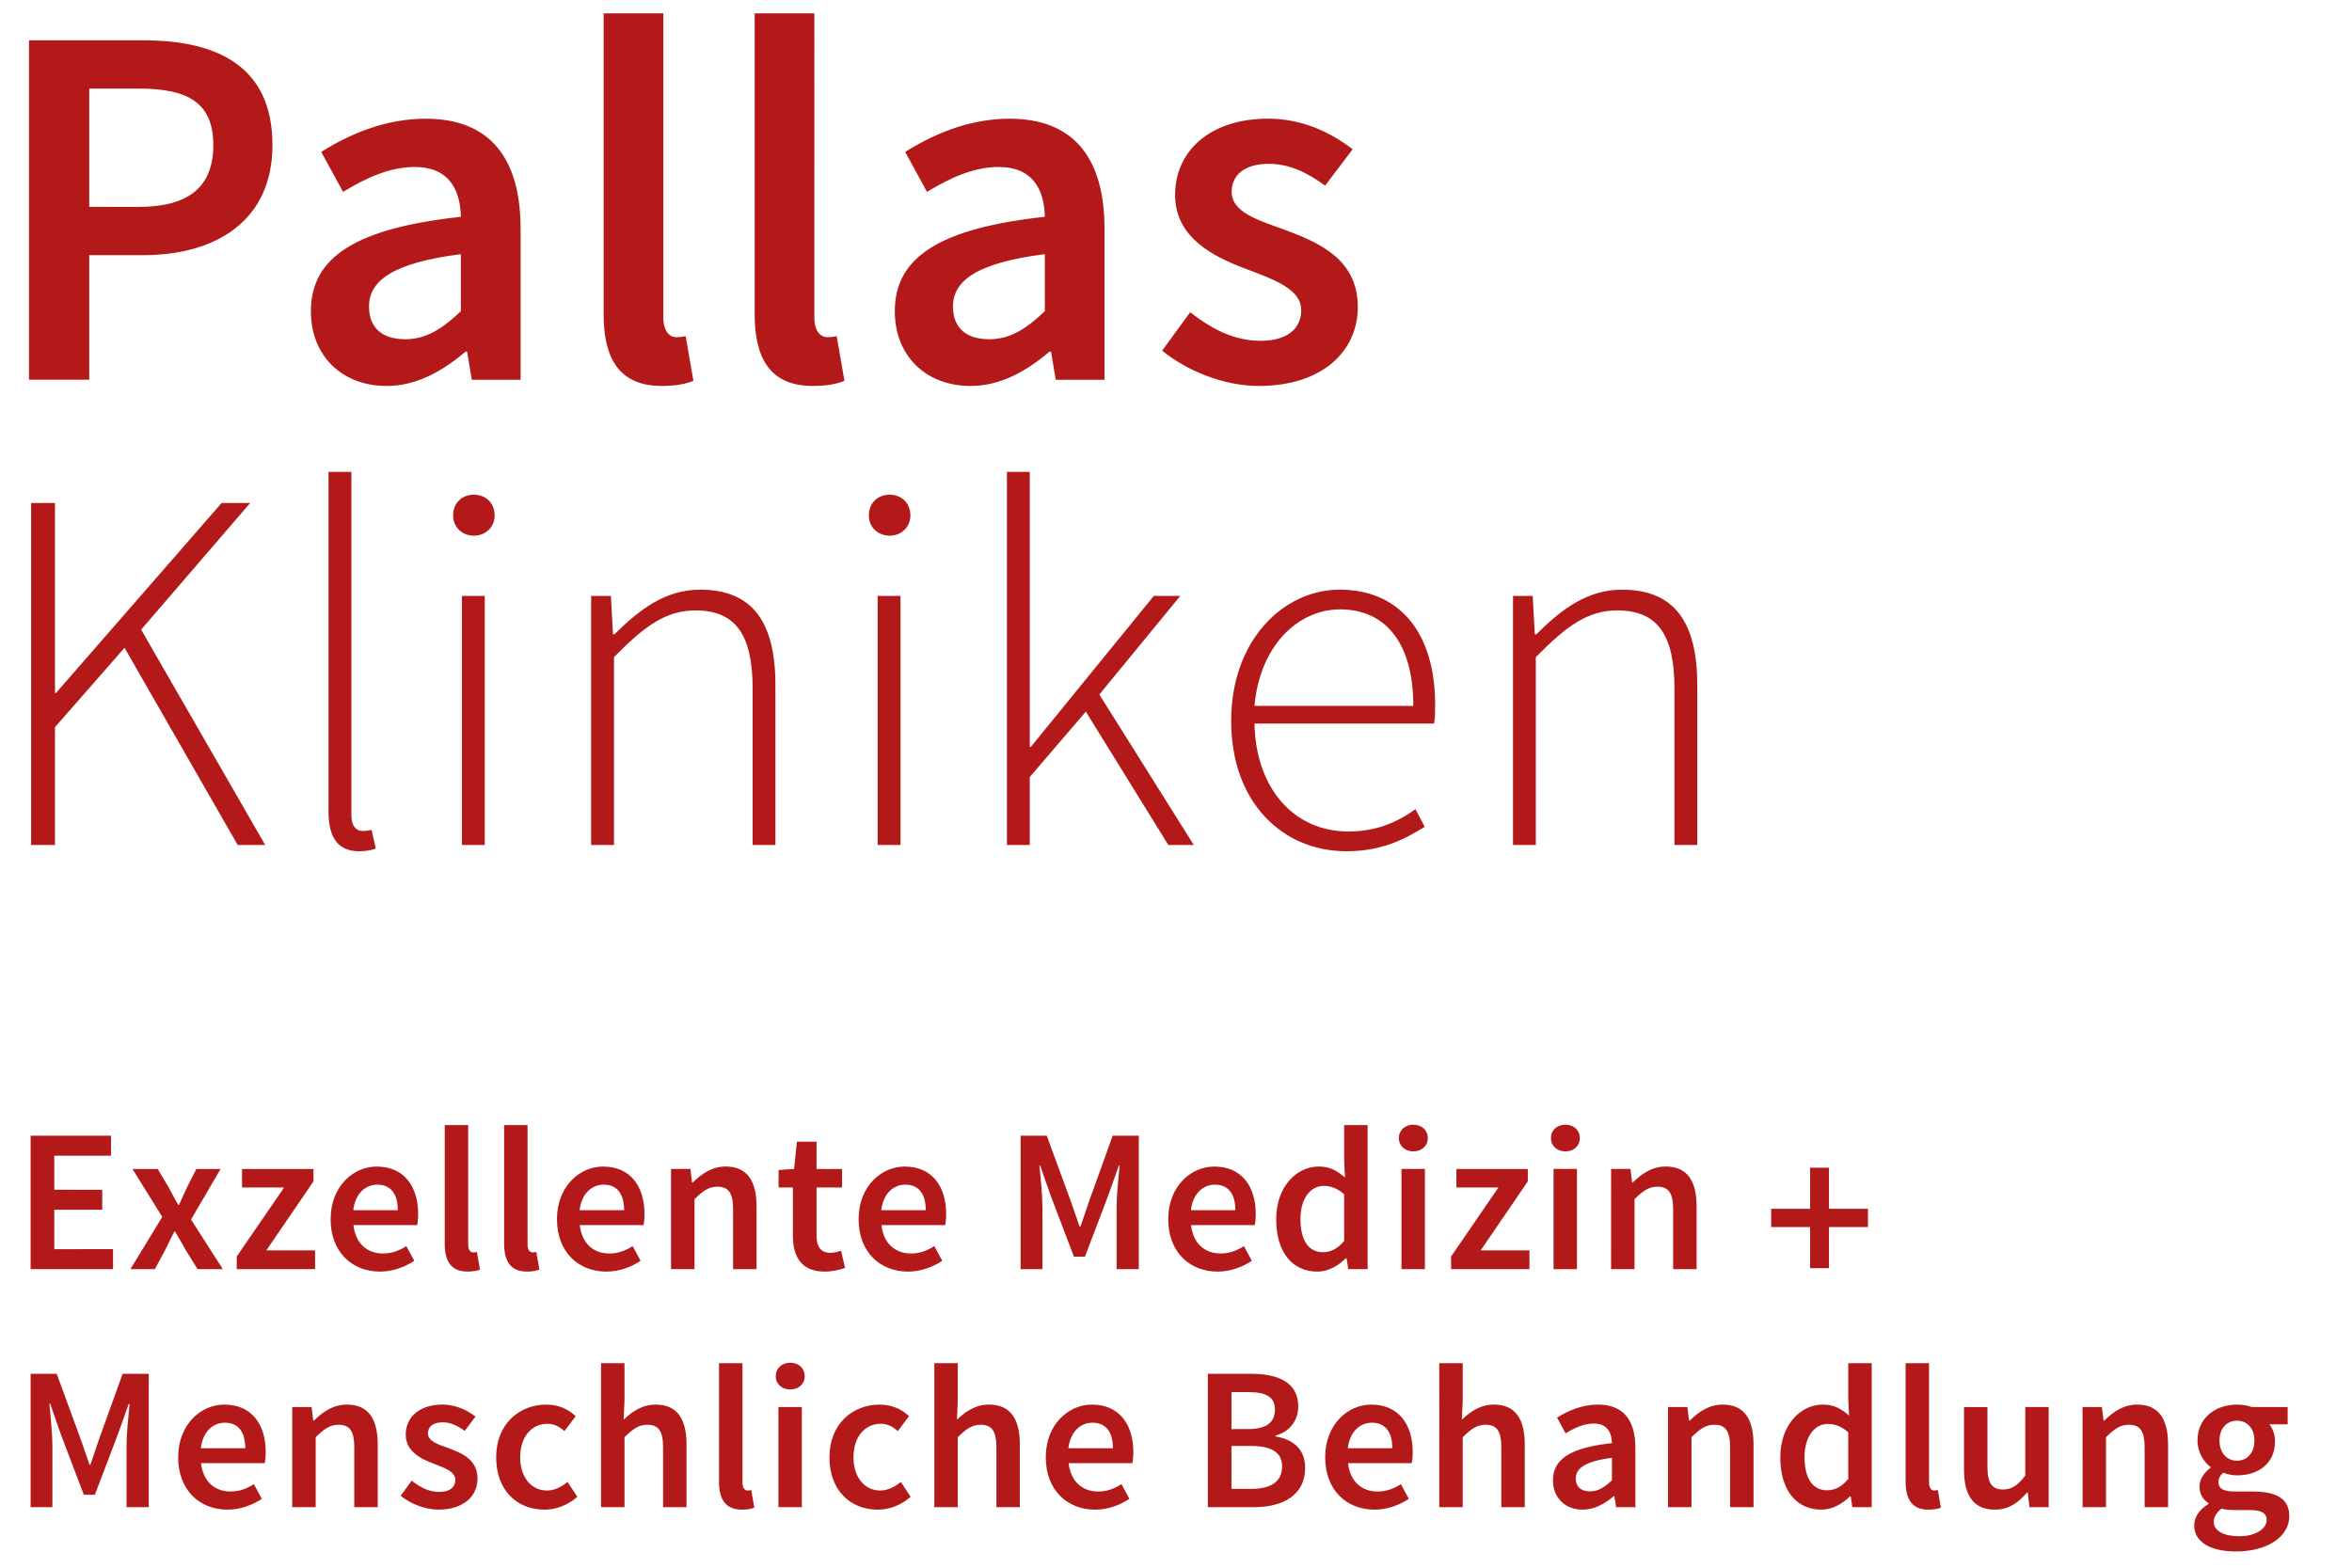
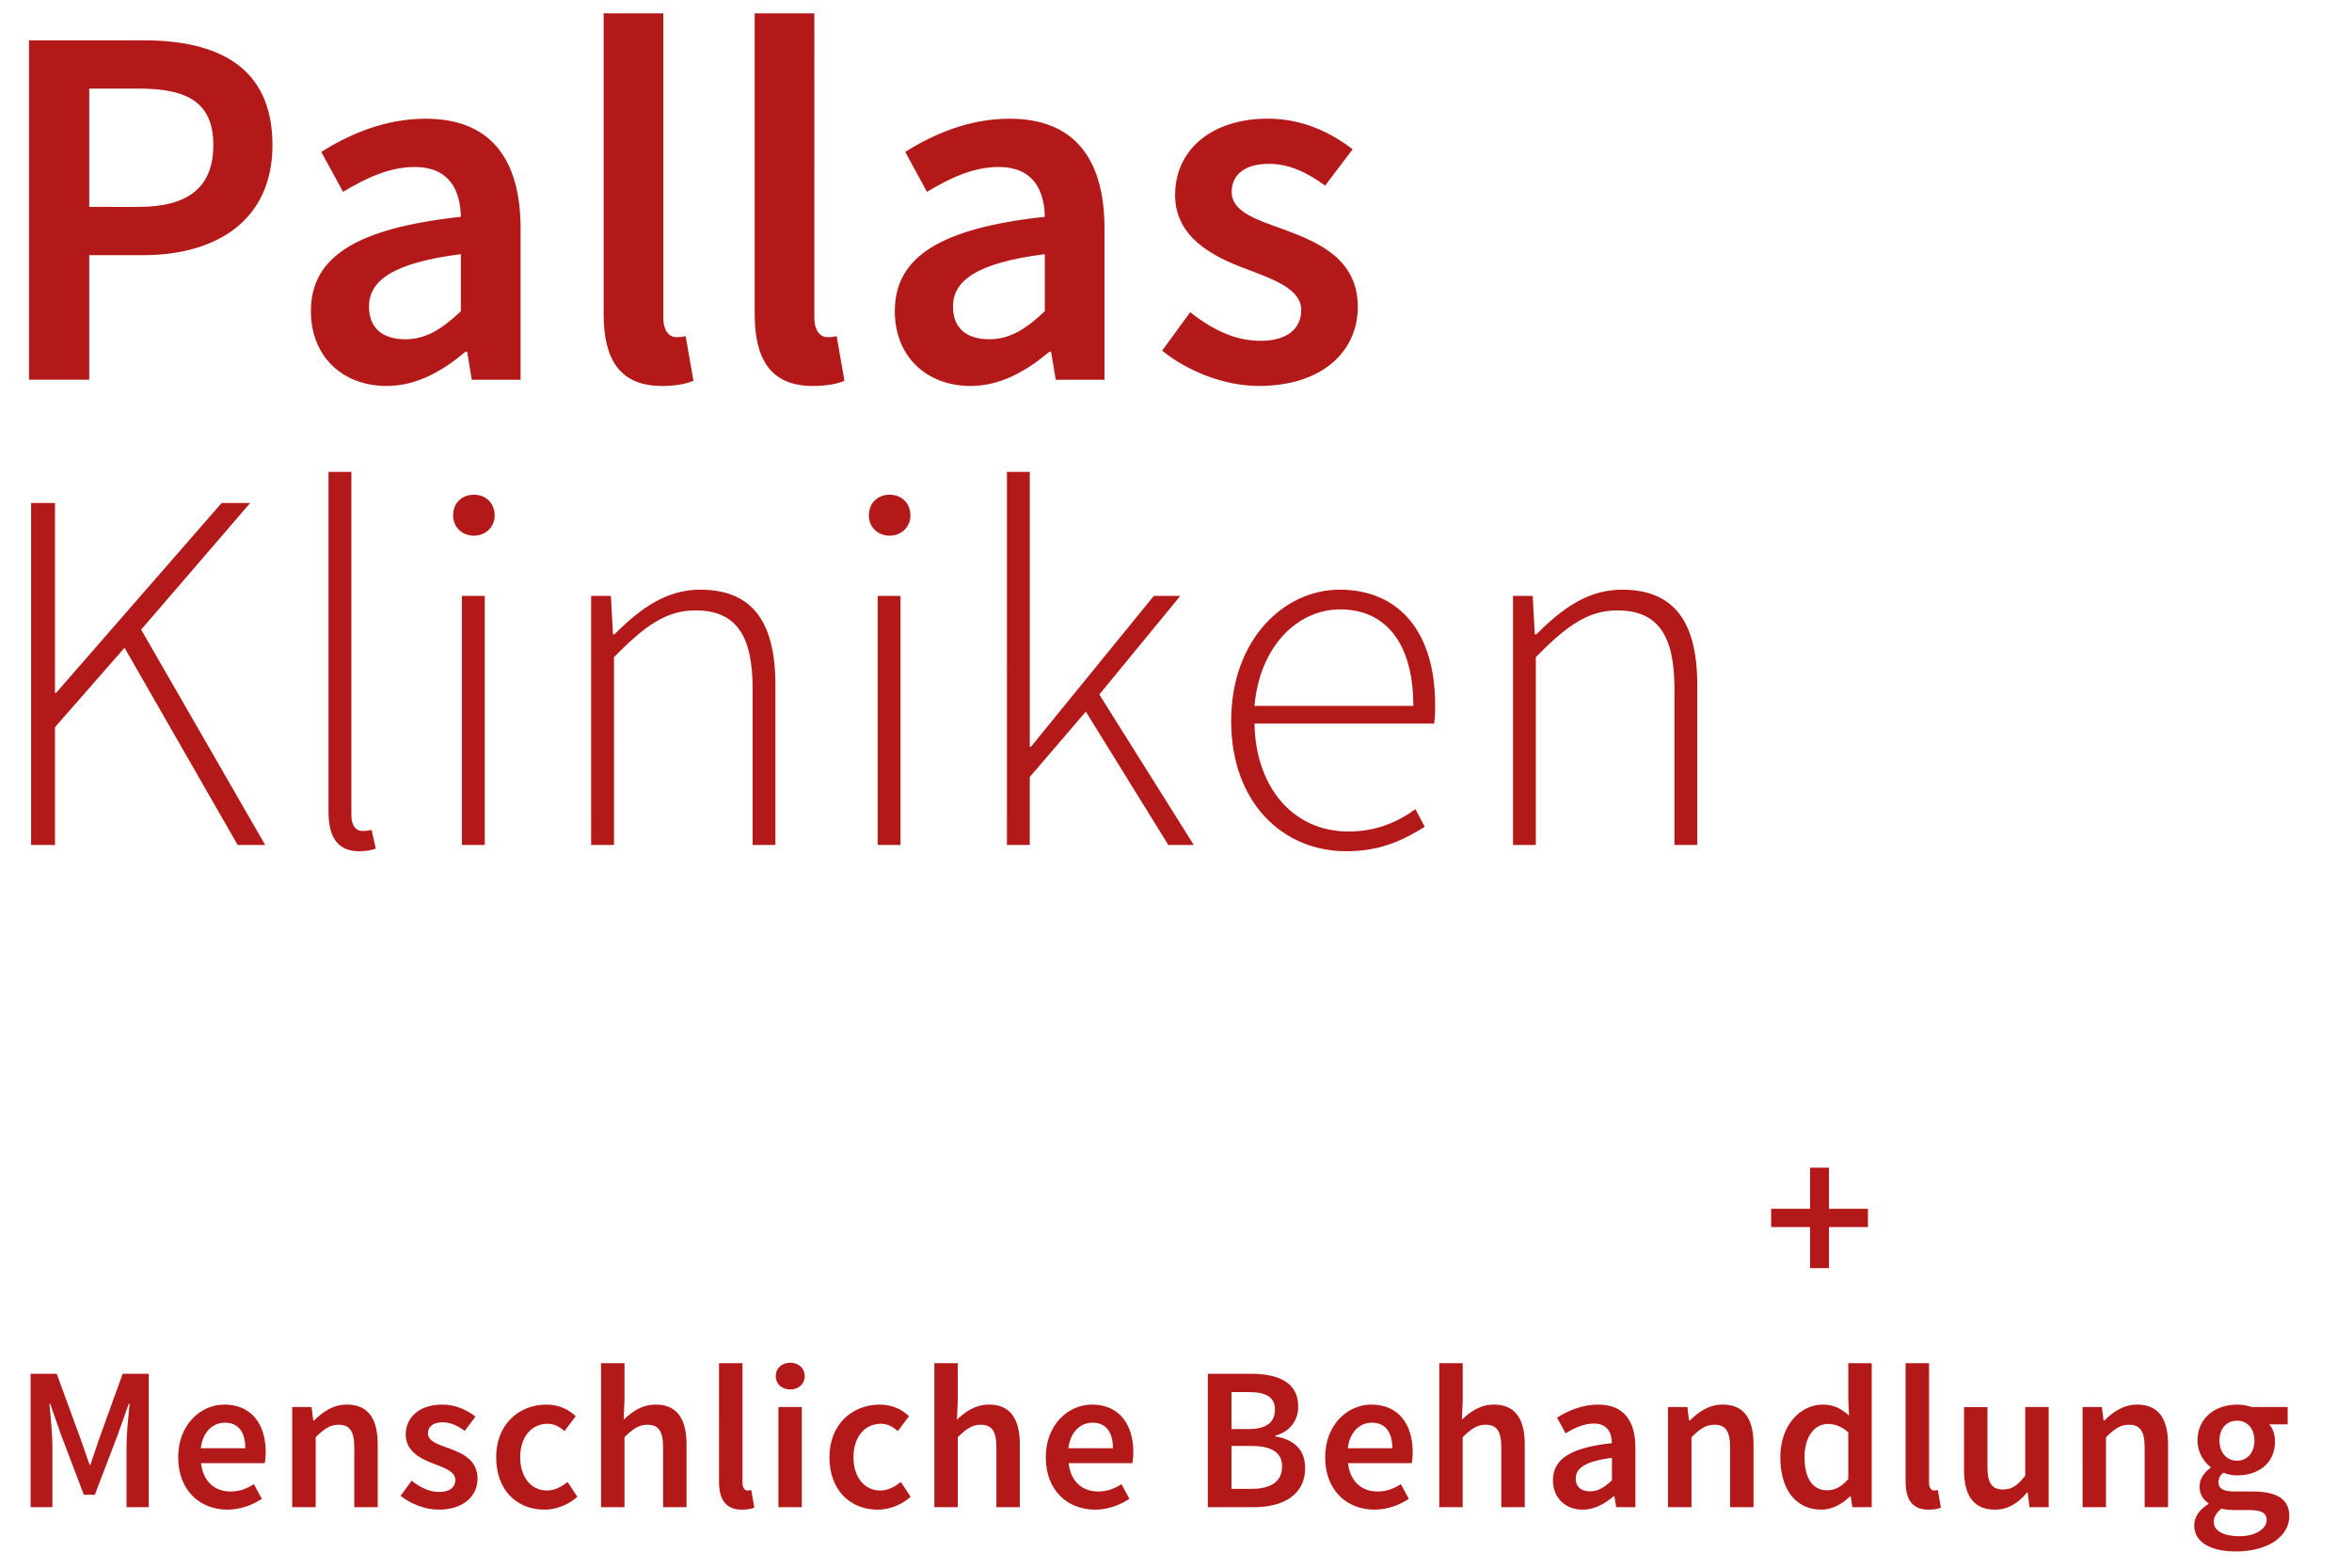
<svg xmlns="http://www.w3.org/2000/svg" version="1.1" id="Ebene_1" x="0px" y="0px" viewBox="0 0 150 100" style="enable-background:new 0 0 150 100;" xml:space="preserve">
  <style type="text/css">
	.st0{fill:#B41919;}
</style>
  <path class="st0" d="M1.984,53.901h1.523v-7.515l4.435-5.065l7.217,12.58h1.754L9.002,40.163l6.952-8.077h-1.821L3.573,44.201H3.507  V32.086H1.984V53.901 M20.951,51.782c0,1.721,0.663,2.517,1.954,2.517c0.464,0,0.761-0.067,1.059-0.166L23.7,52.94  c-0.331,0.066-0.464,0.066-0.595,0.066c-0.399,0-0.696-0.331-0.696-1.026V30.099h-1.457V51.782 M30.221,34.171  c0.728,0,1.325-0.529,1.325-1.29c0-0.828-0.597-1.325-1.325-1.325c-0.728,0-1.324,0.497-1.324,1.325  C28.897,33.642,29.493,34.171,30.221,34.171 M29.459,53.901h1.457v-15.89h-1.457V53.901z M37.701,53.901h1.457V41.917  c1.954-1.985,3.31-2.98,5.197-2.98c2.582,0,3.643,1.589,3.643,4.966v9.998h1.455V43.704c0-4.104-1.523-6.09-4.8-6.09  c-2.185,0-3.839,1.225-5.462,2.847h-0.098l-0.133-2.449h-1.259V53.901 M56.737,34.171c0.727,0,1.324-0.529,1.324-1.29  c0-0.828-0.597-1.325-1.324-1.325c-0.73,0-1.325,0.497-1.325,1.325C55.412,33.642,56.007,34.171,56.737,34.171 M55.974,53.901h1.457  v-15.89h-1.457V53.901z M64.217,53.901h1.457v-4.338l3.575-4.17l5.263,8.508h1.624l-6.025-9.6l5.164-6.29h-1.689l-7.845,9.633  h-0.066V30.099h-1.457V53.901 M78.518,45.989c0,5.197,3.277,8.31,7.348,8.31c2.319,0,3.741-0.796,4.999-1.556l-0.595-1.126  c-1.192,0.86-2.55,1.423-4.271,1.423c-3.575,0-5.926-2.88-5.992-6.885h11.454c0.066-0.397,0.066-0.795,0.066-1.192  c0-4.667-2.318-7.349-6.09-7.349C81.895,37.614,78.518,40.791,78.518,45.989 M80.006,45.029c0.332-3.807,2.748-6.157,5.463-6.157  c2.847,0,4.666,2.085,4.666,6.157H80.006 M96.493,53.901h1.455V41.917c1.954-1.985,3.31-2.98,5.197-2.98  c2.582,0,3.643,1.589,3.643,4.966v9.998h1.457V43.704c0-4.104-1.523-6.09-4.8-6.09c-2.186,0-3.841,1.225-5.463,2.847h-0.1  l-0.132-2.449h-1.257V53.901" />
  <path class="st0" d="M1.85,24.222h3.841v-7.946h3.443c4.667,0,8.242-2.218,8.242-7.018c0-5.031-3.508-6.686-8.242-6.686H1.85V24.222  z M5.691,13.199V5.65h3.146c3.144,0,4.767,0.894,4.767,3.608c0,2.65-1.556,3.94-4.767,3.94H5.691z M19.827,19.853  c0,2.847,1.987,4.767,4.833,4.767c1.92,0,3.575-0.961,5.031-2.186h0.1l0.298,1.789h3.112v-9.633c0-4.536-1.987-7.018-6.059-7.018  c-2.582,0-4.867,0.993-6.654,2.118l1.39,2.549c1.425-0.86,2.946-1.588,4.569-1.588c2.185,0,2.913,1.457,2.945,3.178  C22.74,14.556,19.827,16.376,19.827,19.853 M23.534,19.554c0-1.621,1.457-2.78,5.858-3.342v3.641  c-1.191,1.126-2.217,1.787-3.542,1.787C24.494,21.64,23.534,21.011,23.534,19.554 M38.497,20.051c0,2.813,0.994,4.569,3.708,4.569  c0.894,0,1.555-0.133,2.019-0.331l-0.496-2.848c-0.299,0.067-0.431,0.067-0.597,0.067c-0.396,0-0.828-0.331-0.828-1.257V0.85h-3.806  V20.051z M48.13,20.051c0,2.813,0.993,4.569,3.706,4.569c0.894,0,1.556-0.133,2.02-0.331l-0.497-2.848  c-0.298,0.067-0.429,0.067-0.595,0.067c-0.397,0-0.828-0.331-0.828-1.257V0.85H48.13V20.051z M57.067,19.853  c0,2.847,1.985,4.767,4.833,4.767c1.92,0,3.575-0.961,5.031-2.186h0.1l0.299,1.789h3.11v-9.633c0-4.536-1.985-7.018-6.057-7.018  c-2.582,0-4.865,0.993-6.653,2.118l1.389,2.549c1.423-0.86,2.946-1.588,4.569-1.588c2.185,0,2.913,1.457,2.946,3.178  C59.98,14.556,57.067,16.376,57.067,19.853 M60.776,19.554c0-1.621,1.455-2.78,5.858-3.342v3.641  c-1.192,1.126-2.218,1.787-3.542,1.787C61.734,21.64,60.776,21.011,60.776,19.554 M74.116,22.368  c1.589,1.29,3.939,2.251,6.157,2.251c4.105,0,6.322-2.251,6.322-5.033c0-3.045-2.449-4.104-4.667-4.932  c-1.754-0.63-3.377-1.126-3.377-2.417c0-1.026,0.761-1.787,2.383-1.787c1.292,0,2.451,0.563,3.576,1.391l1.754-2.318  c-1.324-1.026-3.144-1.954-5.395-1.954c-3.641,0-5.926,2.02-5.926,4.867c0,2.715,2.416,3.939,4.569,4.734  c1.721,0.662,3.475,1.259,3.475,2.615c0,1.126-0.828,1.954-2.582,1.954c-1.655,0-3.046-0.696-4.501-1.821L74.116,22.368z" />
  <path class="st0" d="M1.952,96.141h1.39v-3.89c0-0.793-0.116-1.927-0.194-2.708H3.2l0.677,1.941l1.47,3.864H6.05l1.472-3.864  l0.691-1.941h0.051C8.187,90.323,8.07,91.457,8.07,92.25v3.89h1.416V87.63H7.823l-1.512,4.191l-0.546,1.614H5.713l-0.561-1.614  L3.616,87.63H1.952V96.141 M11.363,92.954c0,2.109,1.378,3.344,3.15,3.344c0.807,0,1.576-0.287,2.185-0.69l-0.507-0.936  c-0.468,0.299-0.937,0.469-1.483,0.469c-1.029,0-1.758-0.652-1.888-1.811h4.061c0.039-0.156,0.065-0.415,0.065-0.702  c0-1.785-0.91-3.032-2.642-3.032C12.805,89.596,11.363,90.87,11.363,92.954 M12.805,92.382c0.13-1.069,0.782-1.63,1.537-1.63  c0.874,0,1.301,0.613,1.301,1.63H12.805 M18.638,96.141h1.495v-4.464c0.534-0.521,0.899-0.795,1.459-0.795  c0.703,0,1.002,0.392,1.002,1.445v3.813h1.495v-4.008c0-1.614-0.598-2.536-1.965-2.536c-0.872,0-1.523,0.454-2.096,1.014h-0.051  l-0.105-0.857h-1.235V96.141 M25.55,95.414c0.626,0.507,1.548,0.883,2.42,0.883c1.614,0,2.485-0.883,2.485-1.977  c0-1.196-0.961-1.614-1.833-1.94c-0.689-0.246-1.329-0.443-1.329-0.951c0-0.403,0.299-0.703,0.937-0.703  c0.508,0,0.964,0.223,1.407,0.548l0.688-0.911c-0.519-0.403-1.235-0.767-2.12-0.767c-1.433,0-2.33,0.792-2.33,1.911  c0,1.069,0.95,1.551,1.796,1.864c0.677,0.26,1.368,0.494,1.368,1.029c0,0.442-0.327,0.768-1.016,0.768  c-0.651,0-1.198-0.274-1.769-0.717L25.55,95.414 M31.643,92.954c0,2.122,1.339,3.344,3.082,3.344c0.73,0,1.498-0.287,2.096-0.82  l-0.626-0.948c-0.35,0.285-0.793,0.547-1.314,0.547c-1.002,0-1.706-0.847-1.706-2.122c0-1.289,0.716-2.135,1.744-2.135  c0.404,0,0.742,0.167,1.08,0.468l0.716-0.95c-0.429-0.417-1.054-0.741-1.873-0.741C33.137,89.596,31.643,90.819,31.643,92.954   M38.332,96.141h1.495v-4.464c0.536-0.521,0.899-0.795,1.459-0.795c0.703,0,1.002,0.392,1.002,1.445v3.813h1.495v-4.008  c0-1.614-0.598-2.536-1.963-2.536c-0.872,0-1.511,0.454-2.046,0.962l0.053-1.235v-2.369h-1.495V96.141 M45.855,94.502  c0,1.106,0.392,1.796,1.457,1.796c0.352,0,0.612-0.051,0.795-0.13l-0.195-1.117l-0.235,0.026c-0.155,0-0.325-0.13-0.325-0.494  v-7.627h-1.495V94.502 M50.398,88.631c0.533,0,0.922-0.35,0.922-0.845c0-0.508-0.389-0.86-0.922-0.86  c-0.534,0-0.923,0.352-0.923,0.86C49.474,88.281,49.863,88.631,50.398,88.631 M49.643,96.141h1.495v-6.388h-1.495V96.141z   M52.898,92.954c0,2.122,1.339,3.344,3.083,3.344c0.728,0,1.497-0.287,2.095-0.82l-0.624-0.948  c-0.352,0.285-0.795,0.547-1.315,0.547c-1.002,0-1.706-0.847-1.706-2.122c0-1.289,0.716-2.135,1.746-2.135  c0.403,0,0.741,0.167,1.08,0.468l0.716-0.95c-0.429-0.417-1.055-0.741-1.875-0.741C54.393,89.596,52.898,90.819,52.898,92.954   M59.588,96.141h1.495v-4.464c0.534-0.521,0.899-0.795,1.458-0.795c0.703,0,1.004,0.392,1.004,1.445v3.813h1.495v-4.008  c0-1.614-0.598-2.536-1.965-2.536c-0.872,0-1.511,0.454-2.045,0.962l0.053-1.235v-2.369h-1.495V96.141 M66.695,92.954  c0,2.109,1.378,3.344,3.15,3.344c0.807,0,1.574-0.287,2.185-0.69l-0.507-0.936c-0.467,0.299-0.937,0.469-1.483,0.469  c-1.029,0-1.758-0.652-1.888-1.811h4.061c0.039-0.156,0.065-0.415,0.065-0.702c0-1.785-0.91-3.032-2.642-3.032  C68.137,89.596,66.695,90.87,66.695,92.954 M68.137,92.382c0.13-1.069,0.782-1.63,1.537-1.63c0.874,0,1.303,0.613,1.303,1.63H68.137   M77.029,96.141h2.941c1.876,0,3.266-0.793,3.266-2.496c0-1.148-0.676-1.811-1.898-2.019v-0.053c0.989-0.26,1.457-1.041,1.457-1.848  c0-1.562-1.288-2.095-3.046-2.095h-2.719V96.141 M78.538,91.158V88.8h1.106c1.108,0,1.667,0.325,1.667,1.108  c0,0.795-0.507,1.25-1.693,1.25H78.538 M78.538,94.972v-2.736h1.275c1.277,0,1.954,0.417,1.954,1.303  c0,0.964-0.702,1.433-1.954,1.433H78.538 M84.513,92.954c0,2.109,1.378,3.344,3.148,3.344c0.809,0,1.577-0.287,2.188-0.69  l-0.508-0.936c-0.468,0.299-0.936,0.469-1.484,0.469c-1.029,0-1.757-0.652-1.887-1.811h4.061c0.039-0.156,0.065-0.415,0.065-0.702  c0-1.785-0.91-3.032-2.642-3.032C85.956,89.596,84.513,90.87,84.513,92.954 M85.956,92.382c0.13-1.069,0.782-1.63,1.538-1.63  c0.871,0,1.301,0.613,1.301,1.63H85.956 M91.789,96.141h1.495v-4.464c0.534-0.521,0.899-0.795,1.458-0.795  c0.705,0,1.004,0.392,1.004,1.445v3.813h1.495v-4.008c0-1.614-0.598-2.536-1.963-2.536c-0.874,0-1.512,0.454-2.046,0.962  l0.053-1.235v-2.369h-1.495V96.141 M99.04,94.423c0,1.121,0.779,1.875,1.9,1.875c0.755,0,1.407-0.377,1.978-0.857h0.04l0.116,0.701  h1.223v-3.787c0-1.783-0.781-2.758-2.381-2.758c-1.016,0-1.913,0.389-2.615,0.831l0.544,1.002c0.559-0.338,1.16-0.624,1.797-0.624  c0.861,0,1.146,0.572,1.16,1.249C100.183,92.34,99.04,93.058,99.04,94.423 M100.495,94.308c0-0.638,0.575-1.094,2.307-1.315v1.432  c-0.469,0.443-0.874,0.705-1.394,0.705C100.873,95.129,100.495,94.88,100.495,94.308 M106.38,96.141h1.495v-4.464  c0.534-0.521,0.9-0.795,1.458-0.795c0.705,0,1.004,0.392,1.004,1.445v3.813h1.495v-4.008c0-1.614-0.598-2.536-1.965-2.536  c-0.872,0-1.523,0.454-2.096,1.014h-0.053l-0.104-0.857h-1.235V96.141 M113.54,92.954c0,2.11,1.026,3.344,2.628,3.344  c0.689,0,1.342-0.377,1.811-0.845h0.051l0.105,0.688h1.234v-9.186h-1.494v2.316l0.051,1.027c-0.494-0.431-0.951-0.702-1.679-0.702  C114.854,89.596,113.54,90.87,113.54,92.954 M115.086,92.941c0-1.342,0.665-2.11,1.484-2.11c0.429,0,0.861,0.143,1.304,0.533v2.982  c-0.431,0.494-0.849,0.717-1.343,0.717C115.608,95.064,115.086,94.32,115.086,92.941 M121.531,94.502  c0,1.106,0.39,1.796,1.457,1.796c0.35,0,0.611-0.051,0.793-0.13l-0.195-1.117l-0.233,0.026c-0.158,0-0.327-0.13-0.327-0.494v-7.627  h-1.495V94.502 M125.256,93.761c0,1.614,0.597,2.536,1.962,2.536c0.874,0,1.498-0.428,2.057-1.092h0.042l0.115,0.936h1.223v-6.388  h-1.494v4.374c-0.483,0.624-0.86,0.885-1.421,0.885c-0.691,0-0.99-0.39-0.99-1.445v-3.813h-1.494V93.761 M132.818,96.141h1.494  v-4.464c0.534-0.521,0.899-0.795,1.459-0.795c0.703,0,1.004,0.392,1.004,1.445v3.813h1.494v-4.008c0-1.614-0.597-2.536-1.965-2.536  c-0.872,0-1.523,0.454-2.098,1.014h-0.051l-0.104-0.857h-1.234V96.141 M141.184,97.08c0-0.3,0.155-0.587,0.496-0.847  c0.246,0.065,0.519,0.091,0.872,0.091h0.872c0.728,0,1.134,0.143,1.134,0.64c0,0.546-0.705,1.029-1.732,1.029  C141.81,97.992,141.184,97.653,141.184,97.08 M139.937,97.301c0,1.119,1.13,1.664,2.654,1.664c2.084,0,3.409-0.986,3.409-2.251  c0-1.106-0.804-1.573-2.34-1.573h-1.135c-0.781,0-1.041-0.222-1.041-0.587c0-0.287,0.118-0.443,0.312-0.612  c0.288,0.116,0.601,0.169,0.874,0.169c1.354,0,2.42-0.755,2.42-2.172c0-0.444-0.155-0.835-0.363-1.083h1.17v-1.103h-2.287  c-0.263-0.093-0.587-0.157-0.94-0.157c-1.342,0-2.523,0.818-2.523,2.29c0,0.755,0.402,1.368,0.831,1.692v0.053  c-0.366,0.259-0.701,0.688-0.701,1.184c0,0.521,0.245,0.86,0.57,1.069v0.05C140.261,96.297,139.937,96.767,139.937,97.301   M142.669,93.177c-0.624,0-1.12-0.471-1.12-1.29c0-0.807,0.496-1.264,1.12-1.264c0.626,0,1.108,0.469,1.108,1.264  C143.776,92.706,143.282,93.177,142.669,93.177" />
-   <path class="st0" d="M1.952,80.956h5.257v-1.274H3.46v-2.513h3.06v-1.275H3.46v-2.175h3.619v-1.274H1.952V80.956 M8.317,80.956  h1.562l0.677-1.263c0.181-0.389,0.377-0.767,0.559-1.131h0.053c0.22,0.364,0.442,0.755,0.649,1.131l0.781,1.263h1.614l-2.03-3.162  l1.886-3.227H12.52l-0.612,1.21c-0.156,0.352-0.338,0.73-0.494,1.08h-0.051c-0.195-0.35-0.404-0.728-0.586-1.08l-0.717-1.21H8.447  l1.901,3.058L8.317,80.956 M15.098,80.956h4.997v-1.195h-3.11l3.006-4.401v-0.793h-4.555v1.182h2.682l-3.02,4.401V80.956   M21.086,77.769c0,2.109,1.378,3.344,3.15,3.344c0.807,0,1.574-0.285,2.185-0.689l-0.507-0.937c-0.468,0.3-0.937,0.471-1.483,0.471  c-1.03,0-1.76-0.652-1.89-1.811h4.062c0.039-0.156,0.065-0.417,0.065-0.703c0-1.783-0.911-3.031-2.642-3.031  C22.529,74.411,21.086,75.683,21.086,77.769 M22.529,77.195c0.13-1.068,0.781-1.628,1.537-1.628c0.872,0,1.303,0.612,1.303,1.628  H22.529 M28.362,79.316c0,1.106,0.39,1.796,1.455,1.796c0.353,0,0.613-0.053,0.795-0.13l-0.195-1.119l-0.234,0.028  c-0.155,0-0.325-0.13-0.325-0.496v-7.627h-1.495V79.316 M32.15,79.316c0,1.106,0.39,1.796,1.457,1.796  c0.35,0,0.611-0.053,0.793-0.13l-0.195-1.119l-0.234,0.028c-0.156,0-0.325-0.13-0.325-0.496v-7.627H32.15V79.316 M35.521,77.769  c0,2.109,1.378,3.344,3.148,3.344c0.809,0,1.576-0.285,2.186-0.689l-0.507-0.937c-0.468,0.3-0.937,0.471-1.484,0.471  c-1.029,0-1.757-0.652-1.888-1.811h4.062c0.039-0.156,0.064-0.417,0.064-0.703c0-1.783-0.908-3.031-2.64-3.031  C36.965,74.411,35.521,75.683,35.521,77.769 M36.965,77.195c0.129-1.068,0.779-1.628,1.535-1.628c0.872,0,1.303,0.612,1.303,1.628  H36.965 M42.797,80.956h1.495v-4.464c0.534-0.521,0.899-0.795,1.459-0.795c0.703,0,1.002,0.39,1.002,1.444v3.814h1.495v-4.01  c0-1.613-0.598-2.535-1.965-2.535c-0.872,0-1.523,0.454-2.096,1.013h-0.053l-0.104-0.858h-1.235V80.956 M50.566,78.797  c0,1.379,0.547,2.315,2.03,2.315c0.508,0,0.95-0.118,1.301-0.234l-0.26-1.105c-0.183,0.077-0.443,0.143-0.663,0.143  c-0.612,0-0.899-0.364-0.899-1.119v-3.049h1.627v-1.182h-1.627v-1.744h-1.249l-0.181,1.744l-0.99,0.065v1.117h0.911V78.797   M54.759,77.769c0,2.109,1.378,3.344,3.15,3.344c0.806,0,1.574-0.285,2.185-0.689l-0.507-0.937c-0.468,0.3-0.937,0.471-1.483,0.471  c-1.029,0-1.76-0.652-1.89-1.811h4.062c0.039-0.156,0.065-0.417,0.065-0.703c0-1.783-0.91-3.031-2.642-3.031  C56.201,74.411,54.759,75.683,54.759,77.769 M56.201,77.195c0.13-1.068,0.781-1.628,1.537-1.628c0.872,0,1.303,0.612,1.303,1.628  H56.201 M65.093,80.956h1.391v-3.892c0-0.793-0.116-1.927-0.194-2.707h0.051l0.677,1.94l1.472,3.864h0.703l1.47-3.864l0.689-1.94  h0.053c-0.079,0.78-0.195,1.913-0.195,2.707v3.892h1.418v-8.511h-1.666l-1.509,4.191l-0.548,1.614h-0.051l-0.559-1.614l-1.537-4.191  h-1.666V80.956 M74.505,77.769c0,2.109,1.378,3.344,3.148,3.344c0.807,0,1.574-0.285,2.186-0.689l-0.507-0.937  c-0.469,0.3-0.937,0.471-1.484,0.471c-1.03,0-1.758-0.652-1.888-1.811h4.062c0.037-0.156,0.064-0.417,0.064-0.703  c0-1.783-0.91-3.031-2.642-3.031C75.947,74.411,74.505,75.683,74.505,77.769 M75.947,77.195c0.13-1.068,0.781-1.628,1.537-1.628  c0.872,0,1.301,0.612,1.301,1.628H75.947 M81.39,77.769c0,2.109,1.026,3.344,2.628,3.344c0.689,0,1.342-0.378,1.81-0.845h0.053  l0.104,0.688h1.235v-9.188h-1.495v2.318l0.053,1.026c-0.496-0.429-0.951-0.701-1.679-0.701C82.702,74.411,81.39,75.683,81.39,77.769   M82.938,77.755c0-1.342,0.663-2.11,1.484-2.11c0.429,0,0.858,0.144,1.301,0.534v2.981c-0.429,0.496-0.846,0.717-1.342,0.717  C83.458,79.877,82.938,79.135,82.938,77.755 M90.136,73.445c0.533,0,0.922-0.352,0.922-0.845c0-0.507-0.389-0.858-0.922-0.858  c-0.533,0-0.923,0.352-0.923,0.858C89.212,73.093,89.603,73.445,90.136,73.445 M89.381,80.956h1.494v-6.39h-1.494V80.956z   M92.545,80.956h4.995v-1.195h-3.11l3.006-4.401v-0.793h-4.554v1.182h2.679l-3.017,4.401V80.956 M99.833,73.445  c0.533,0,0.922-0.352,0.922-0.845c0-0.507-0.389-0.858-0.922-0.858c-0.534,0-0.923,0.352-0.923,0.858  C98.91,73.093,99.299,73.445,99.833,73.445 M99.078,80.956h1.494v-6.39h-1.494V80.956z M102.749,80.956h1.495v-4.464  c0.534-0.521,0.899-0.795,1.458-0.795c0.705,0,1.004,0.39,1.004,1.444v3.814h1.495v-4.01c0-1.613-0.598-2.535-1.965-2.535  c-0.872,0-1.524,0.454-2.098,1.013h-0.051l-0.104-0.858h-1.235V80.956" />
  <polygon class="st0" points="115.439,80.894 116.644,80.894 116.644,78.271 119.129,78.271 119.129,77.107 116.644,77.107   116.644,74.485 115.439,74.485 115.439,77.107 112.957,77.107 112.957,78.271 115.439,78.271 " />
</svg>